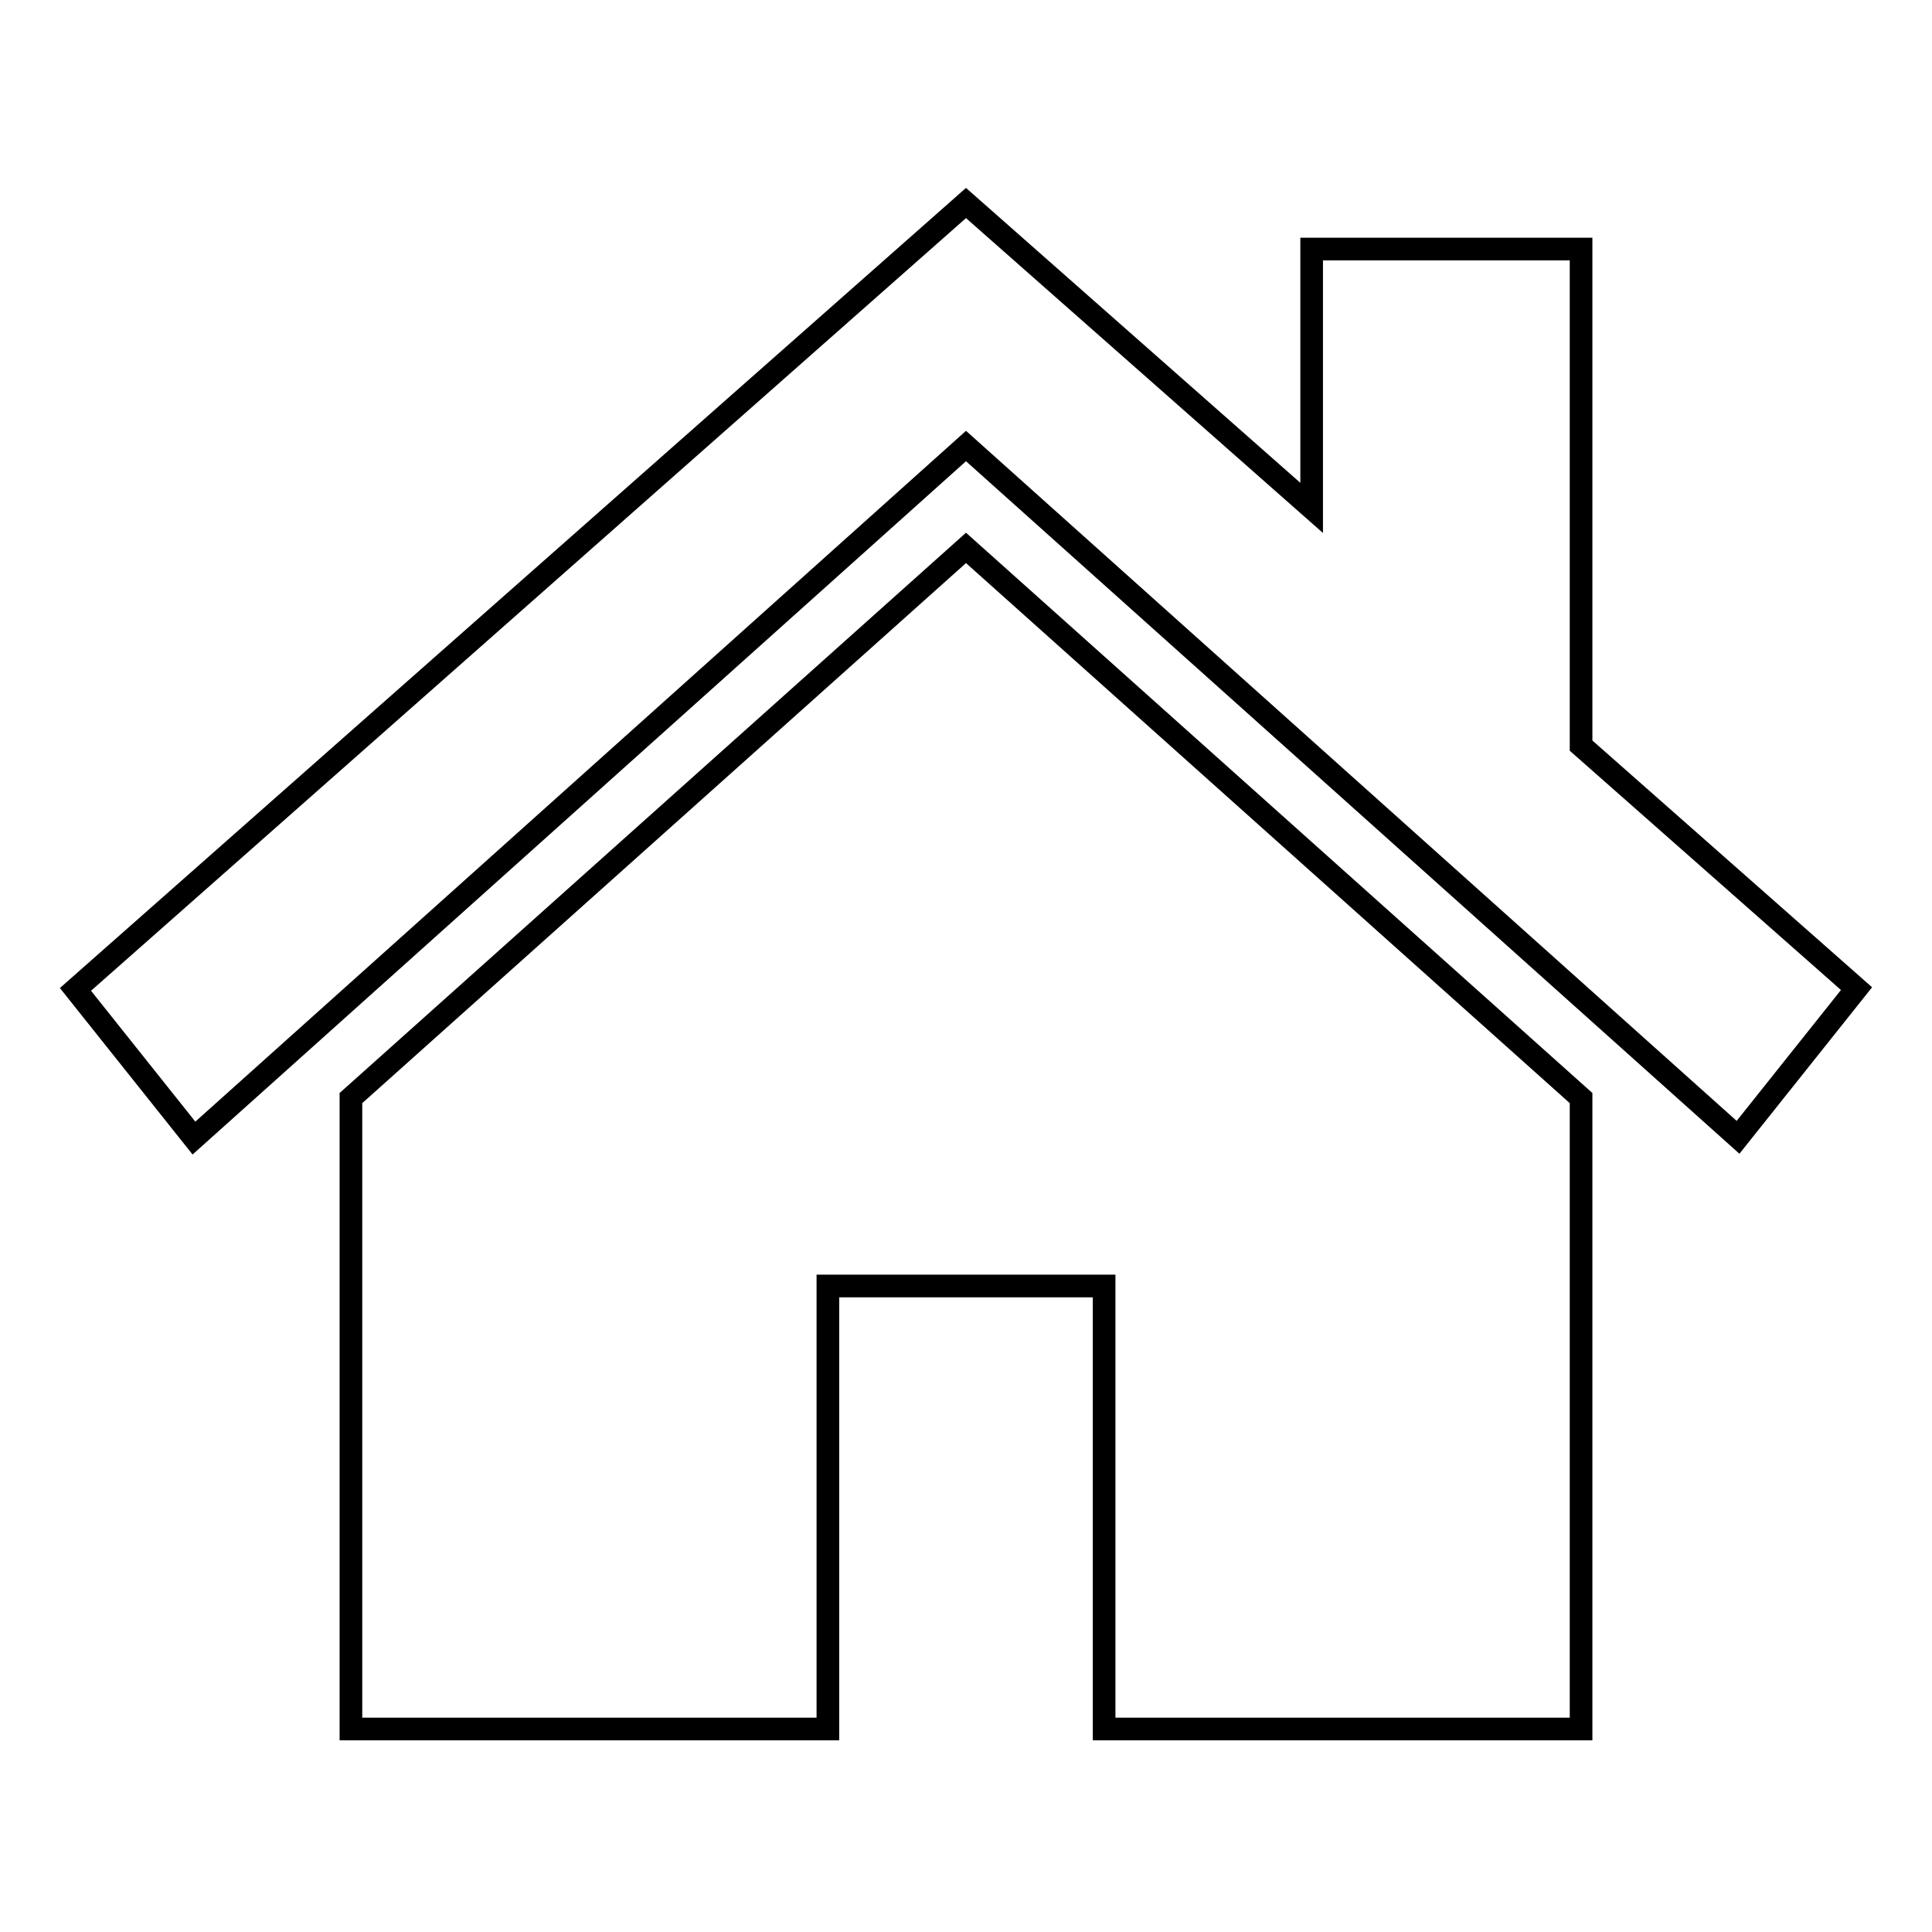
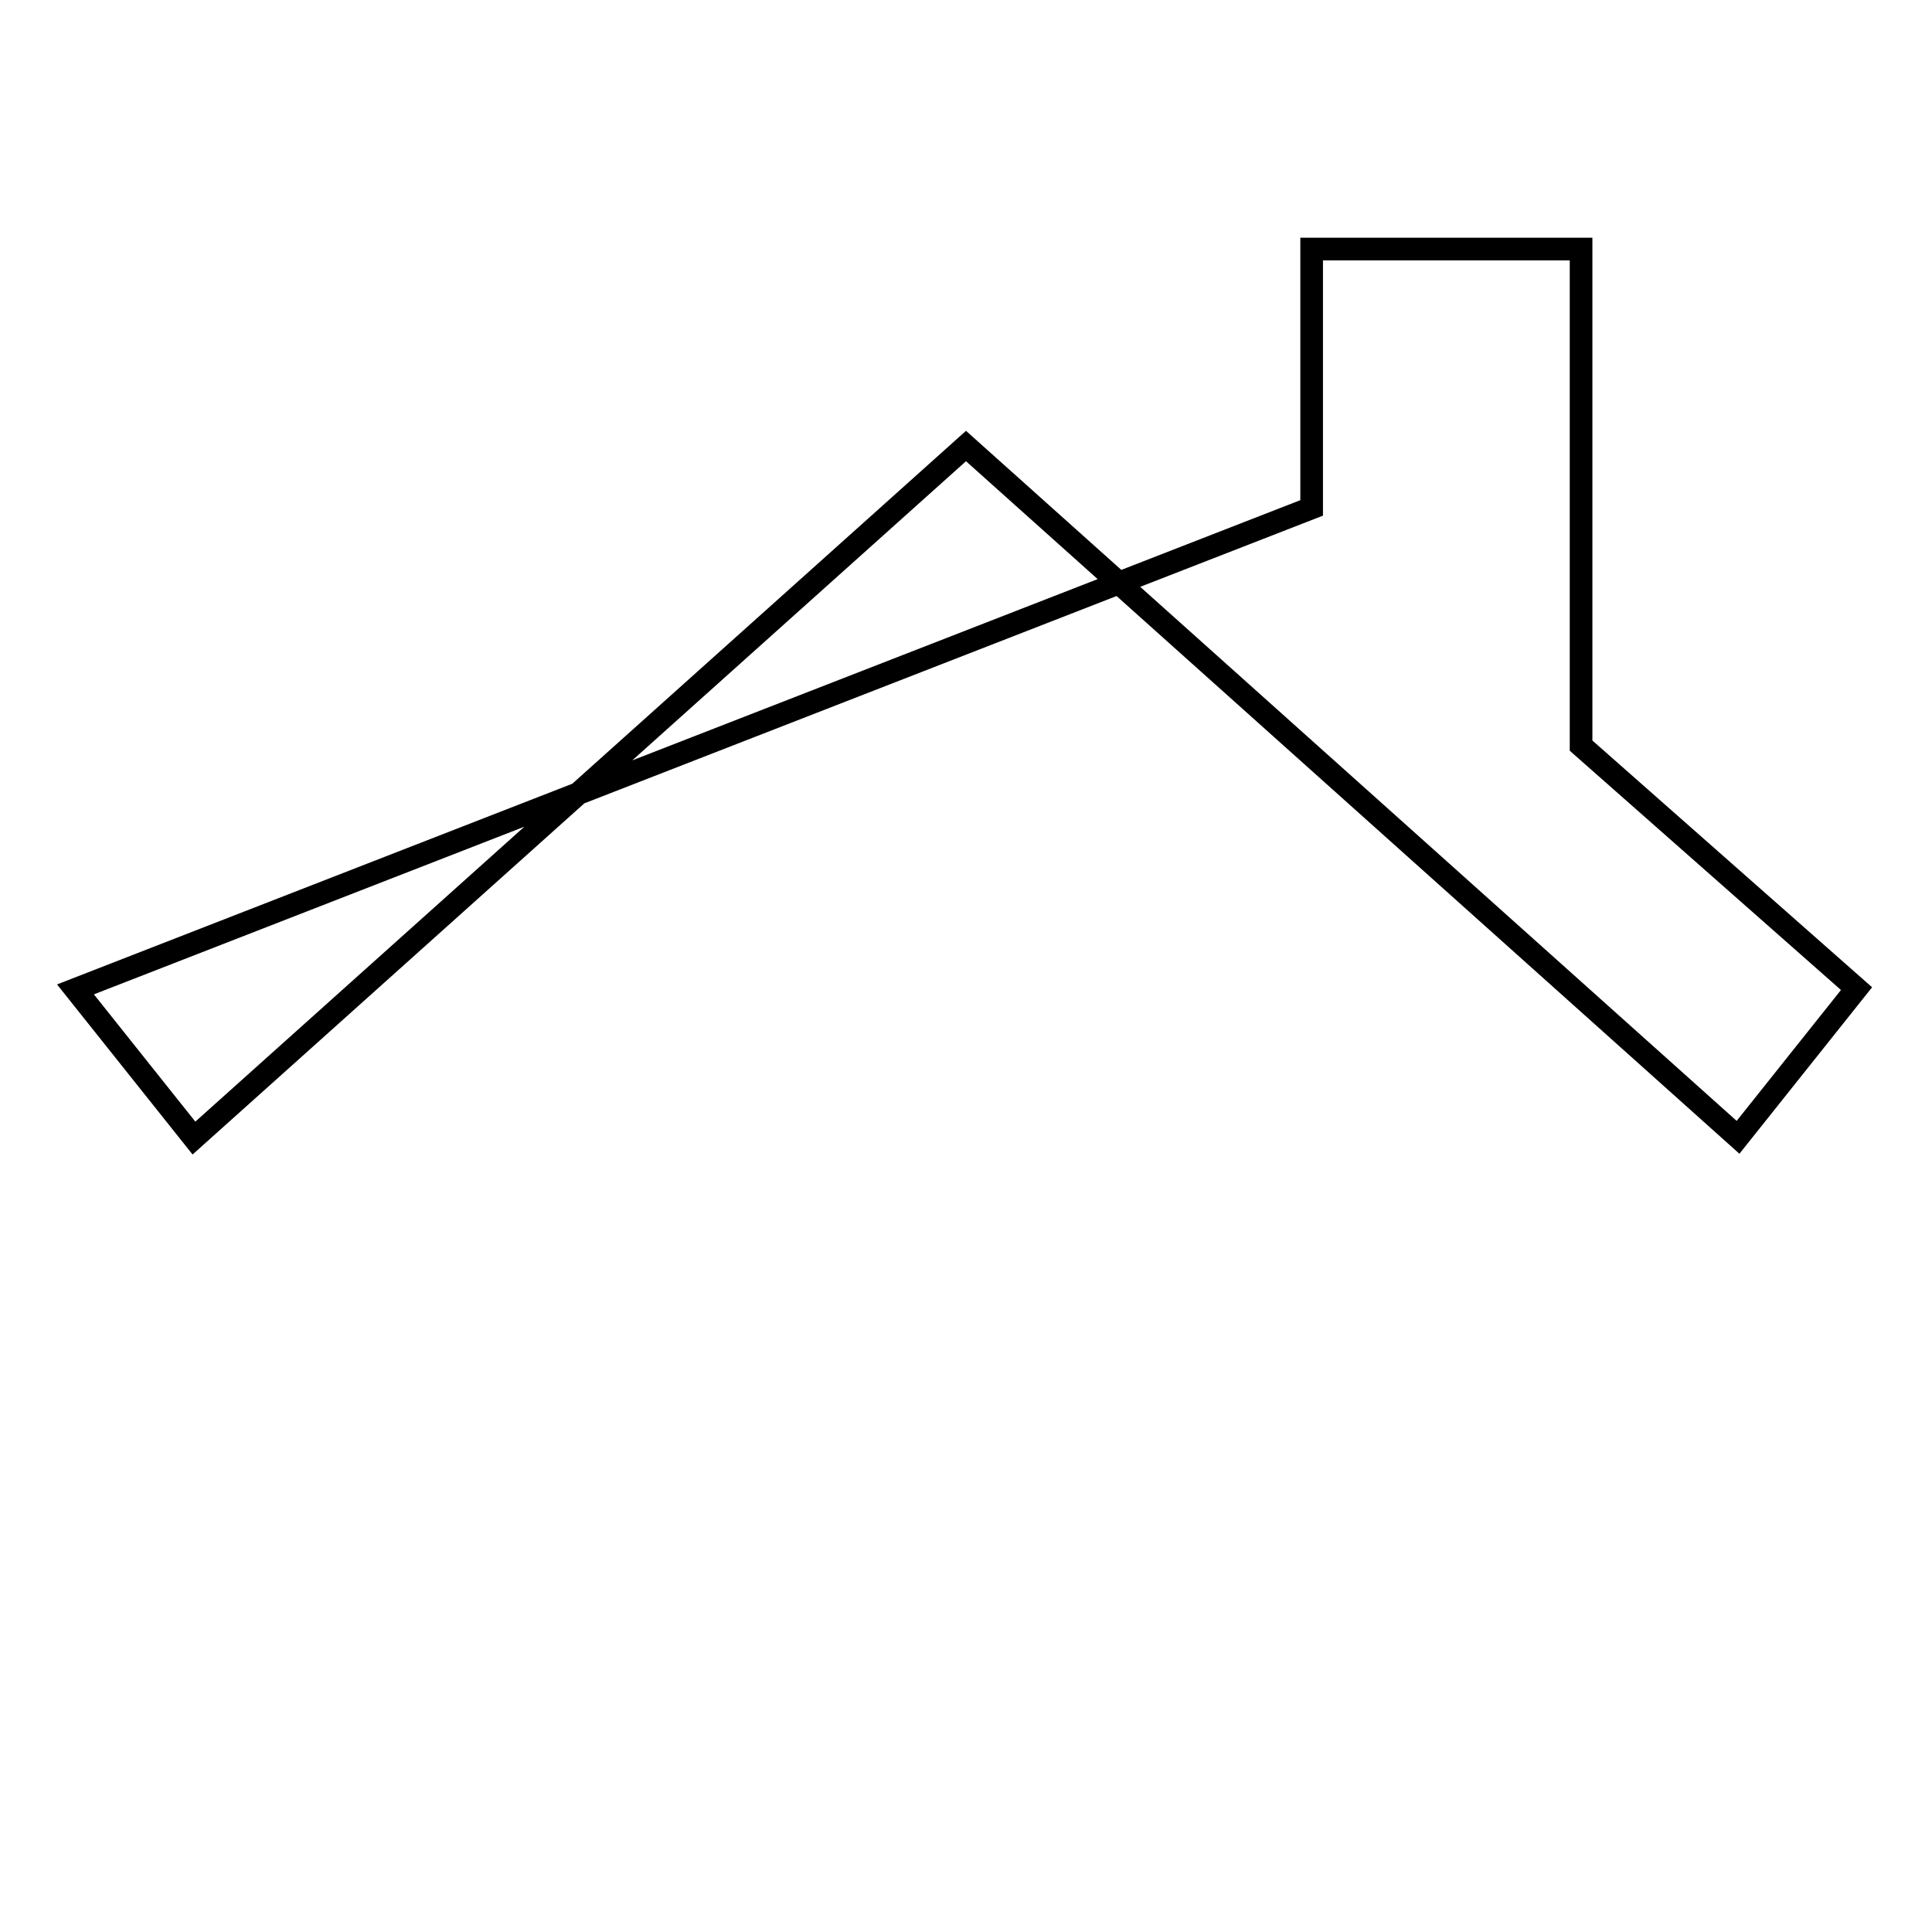
<svg xmlns="http://www.w3.org/2000/svg" version="1.1" x="0px" y="0px" viewBox="0 0 256 256" enable-background="new 0 0 256 256" xml:space="preserve">
  <g>
    <g>
-       <path stroke-width="3" fill-opacity="0" stroke="#000000" d="M209.5,98.8V33h-35.7v34.3L128,26.9L10,131.1l15.7,19.7L128,59.1l102.3,91.6l15.7-19.7L209.5,98.8z" />
-       <path stroke-width="3" fill-opacity="0" stroke="#000000" d="M46.5,145.5v83.6h63.2v-58.7h36.6v58.7h63.2v-83.6L128,72.6L46.5,145.5z" />
+       <path stroke-width="3" fill-opacity="0" stroke="#000000" d="M209.5,98.8V33h-35.7v34.3L10,131.1l15.7,19.7L128,59.1l102.3,91.6l15.7-19.7L209.5,98.8z" />
    </g>
  </g>
</svg>